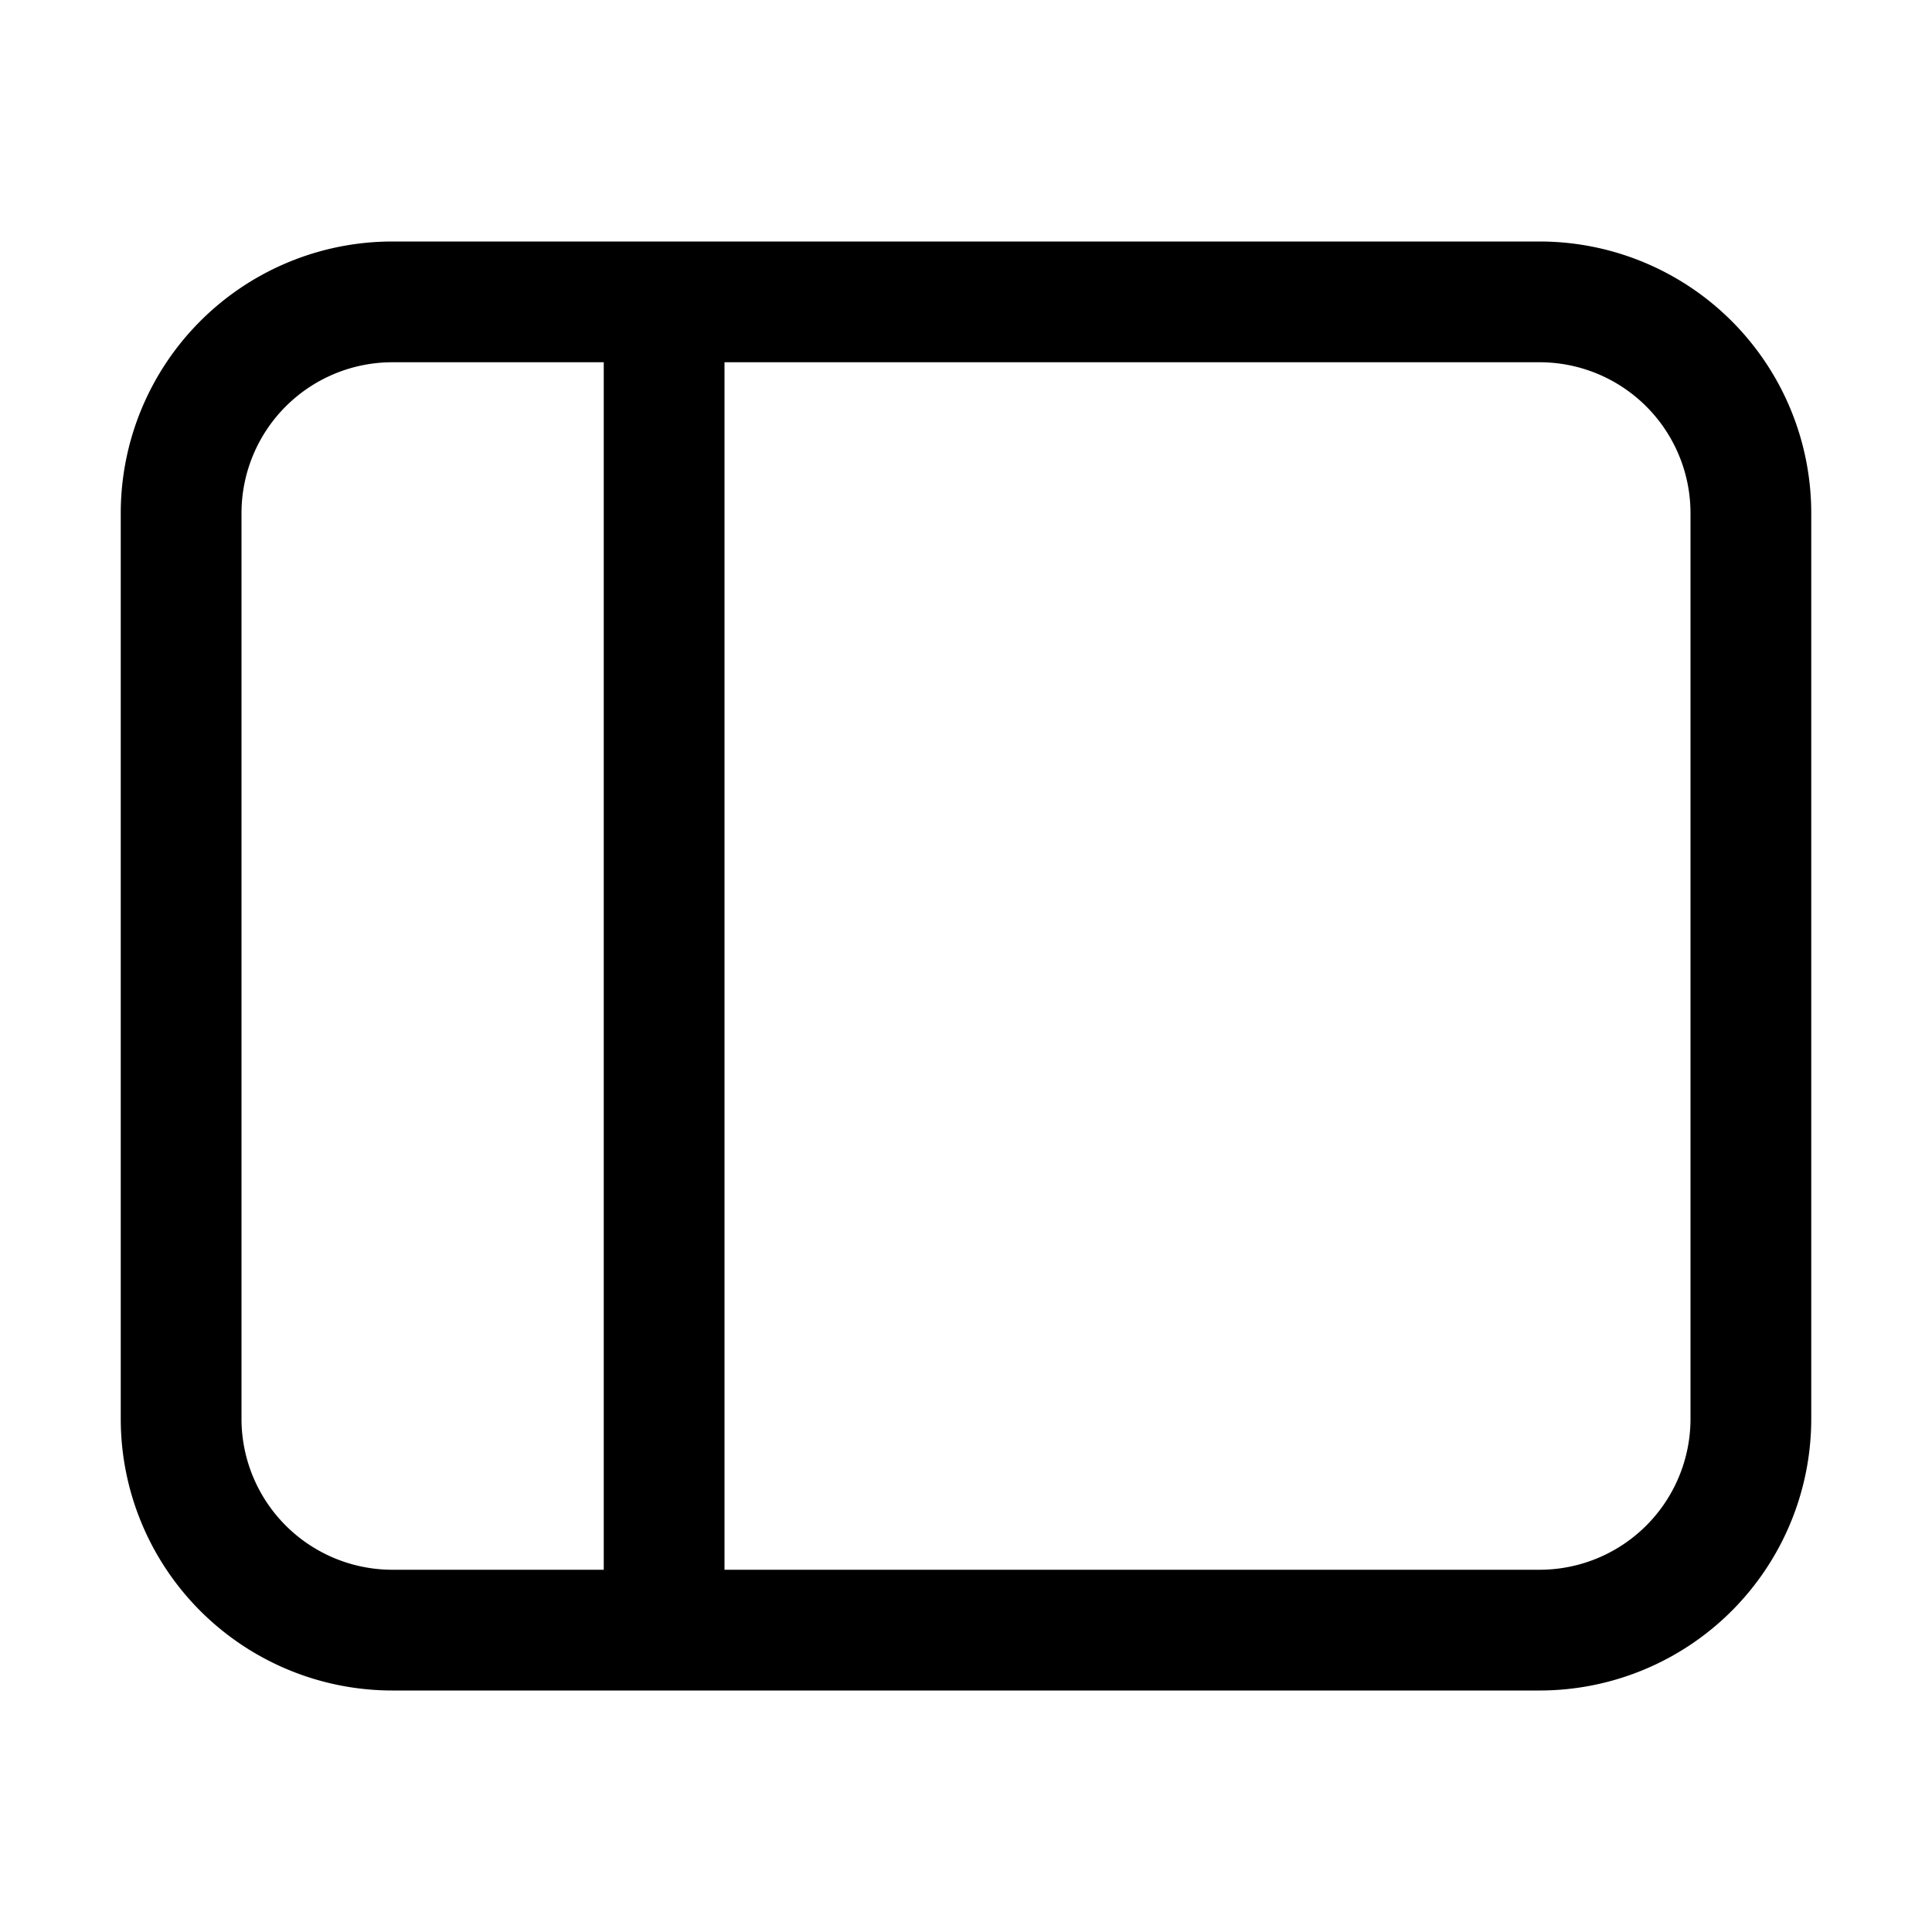
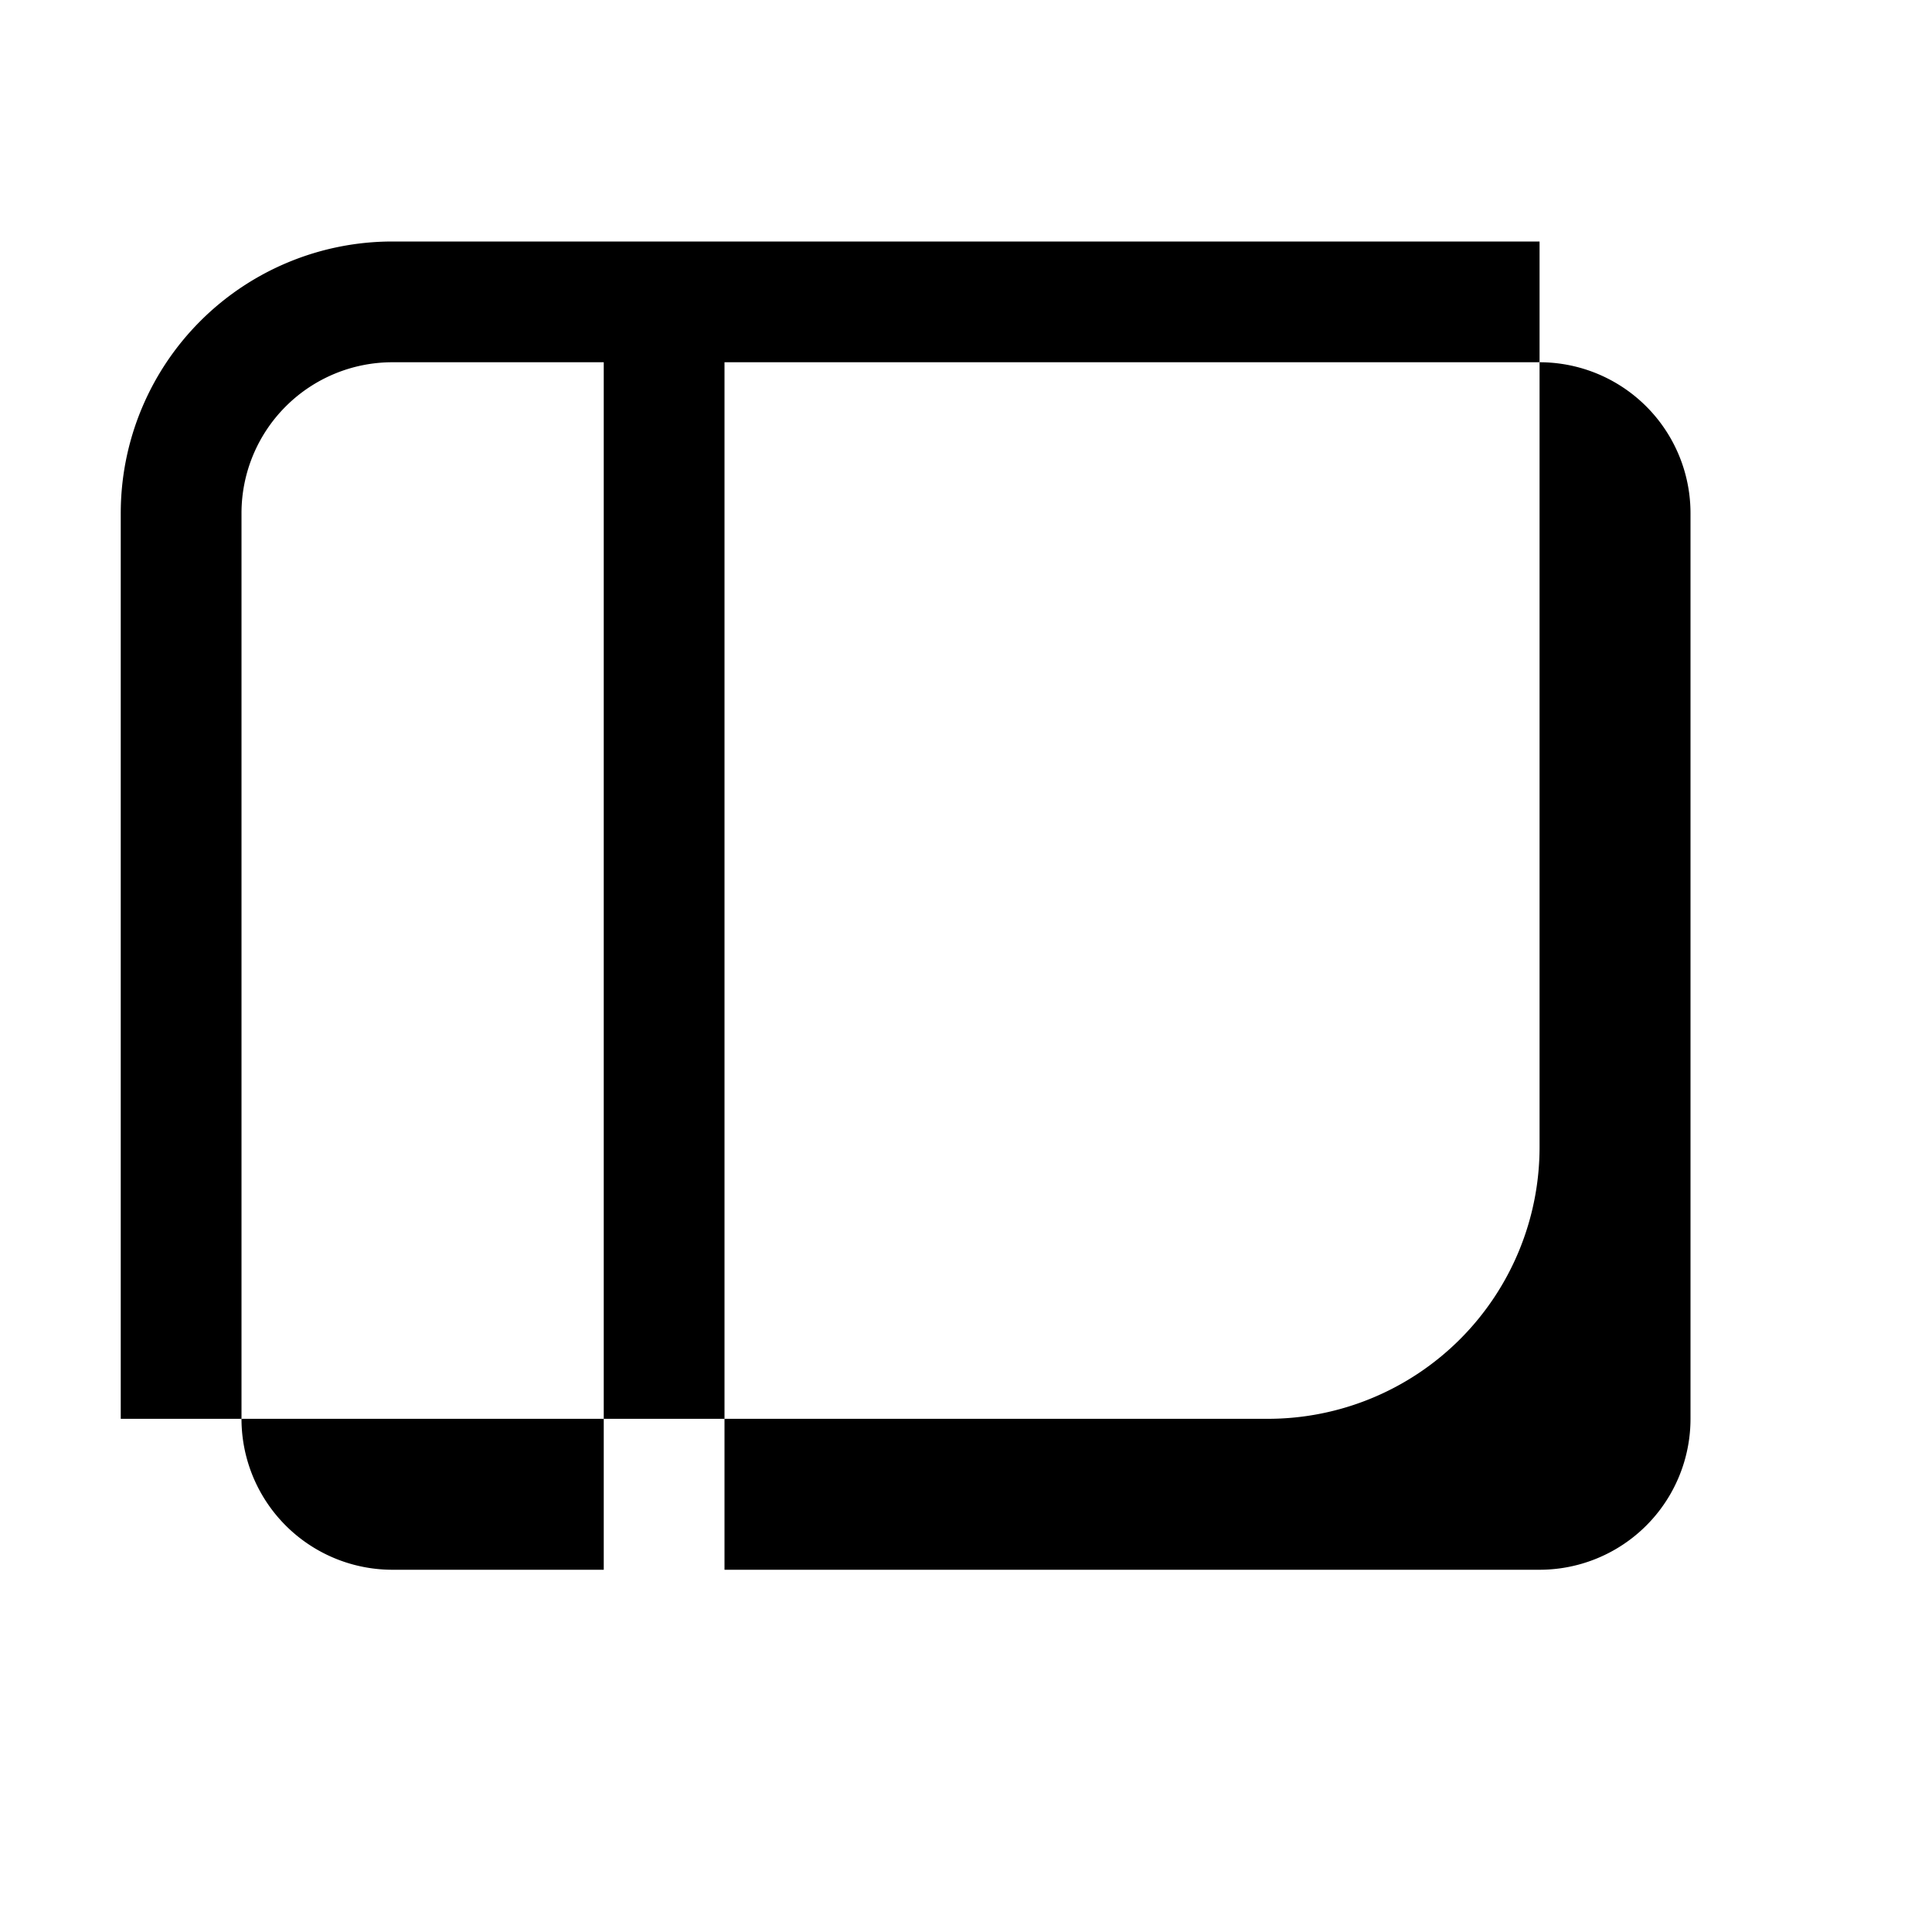
<svg xmlns="http://www.w3.org/2000/svg" width="32" height="32" viewBox="0 0 32 32">
-   <path d="M12 6v20h13.5a2.5 2.5 0 0 0 2.5-2.5v-15A2.5 2.5 0 0 0 25.5 6H12Zm-2 0H6.5A2.5 2.5 0 0 0 4 8.5v15A2.5 2.5 0 0 0 6.5 26H10V6ZM2 8.5A4.5 4.5 0 0 1 6.5 4h19A4.5 4.5 0 0 1 30 8.5v15a4.5 4.5 0 0 1-4.5 4.5h-19A4.5 4.5 0 0 1 2 23.5v-15Z" />
+   <path d="M12 6v20h13.5a2.5 2.5 0 0 0 2.5-2.5v-15A2.5 2.5 0 0 0 25.5 6H12Zm-2 0H6.5A2.5 2.5 0 0 0 4 8.5v15A2.5 2.5 0 0 0 6.5 26H10V6ZM2 8.5A4.5 4.5 0 0 1 6.5 4h19v15a4.5 4.5 0 0 1-4.5 4.5h-19A4.5 4.5 0 0 1 2 23.5v-15Z" />
</svg>